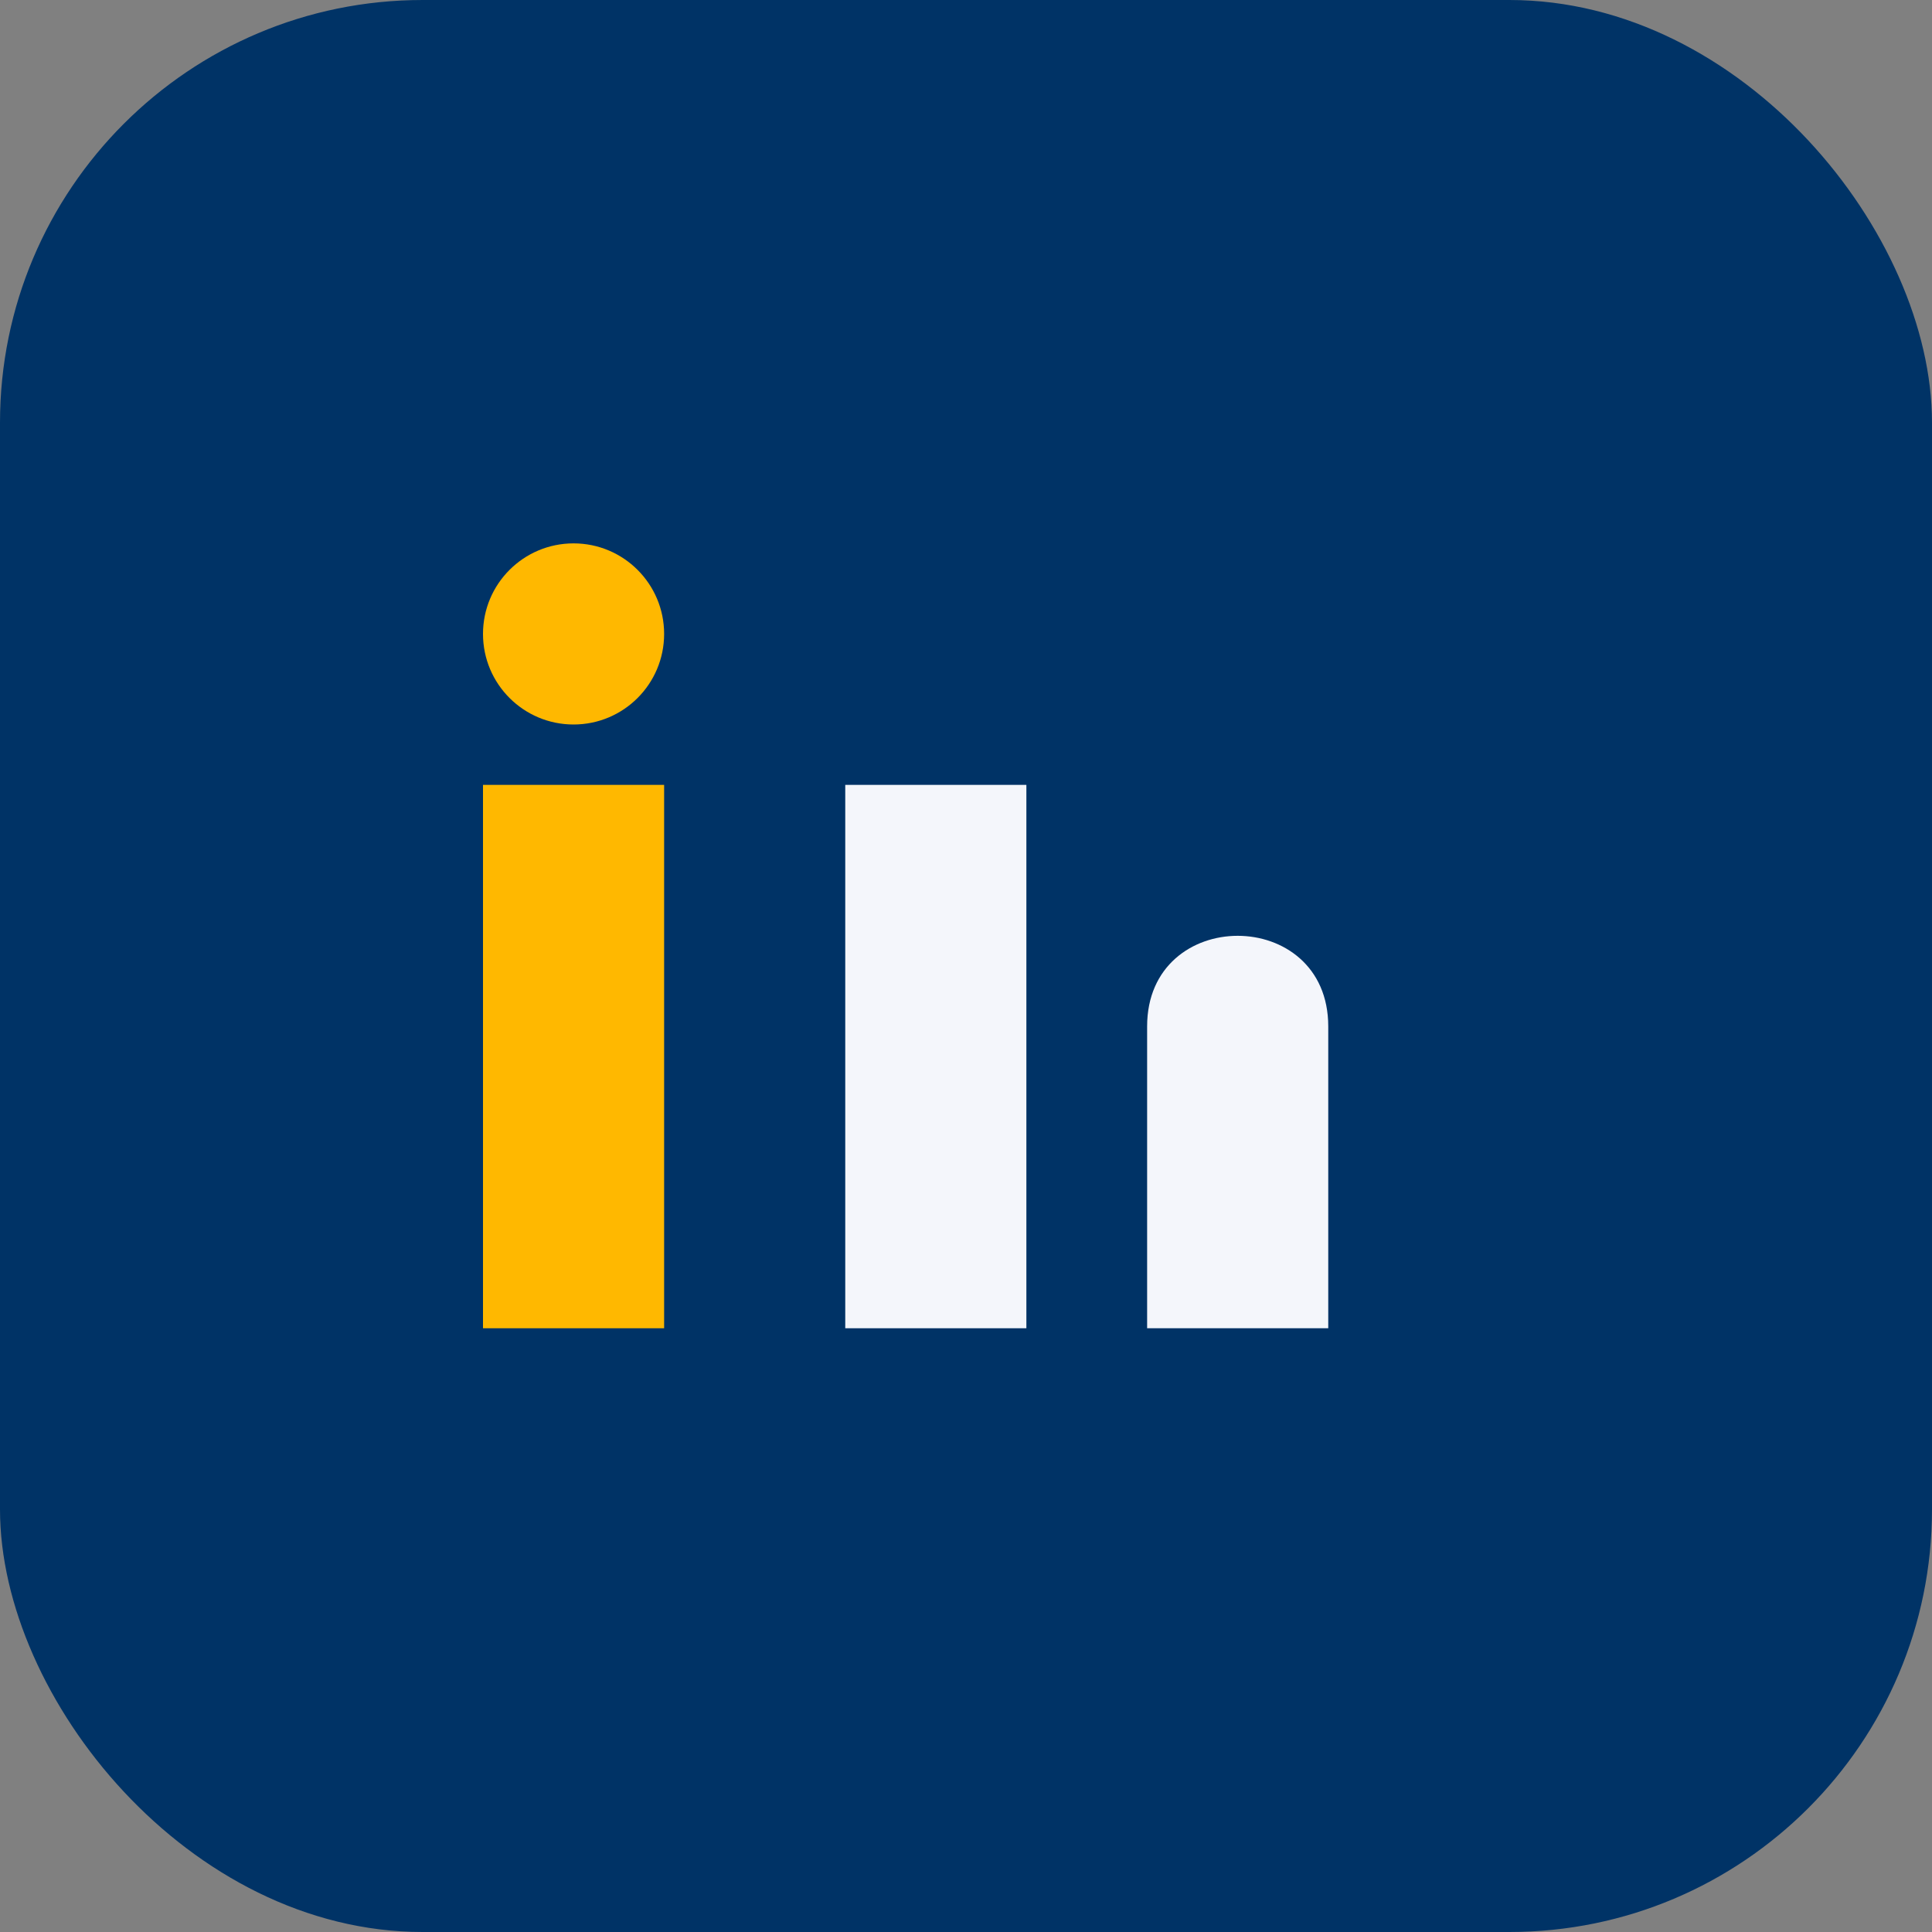
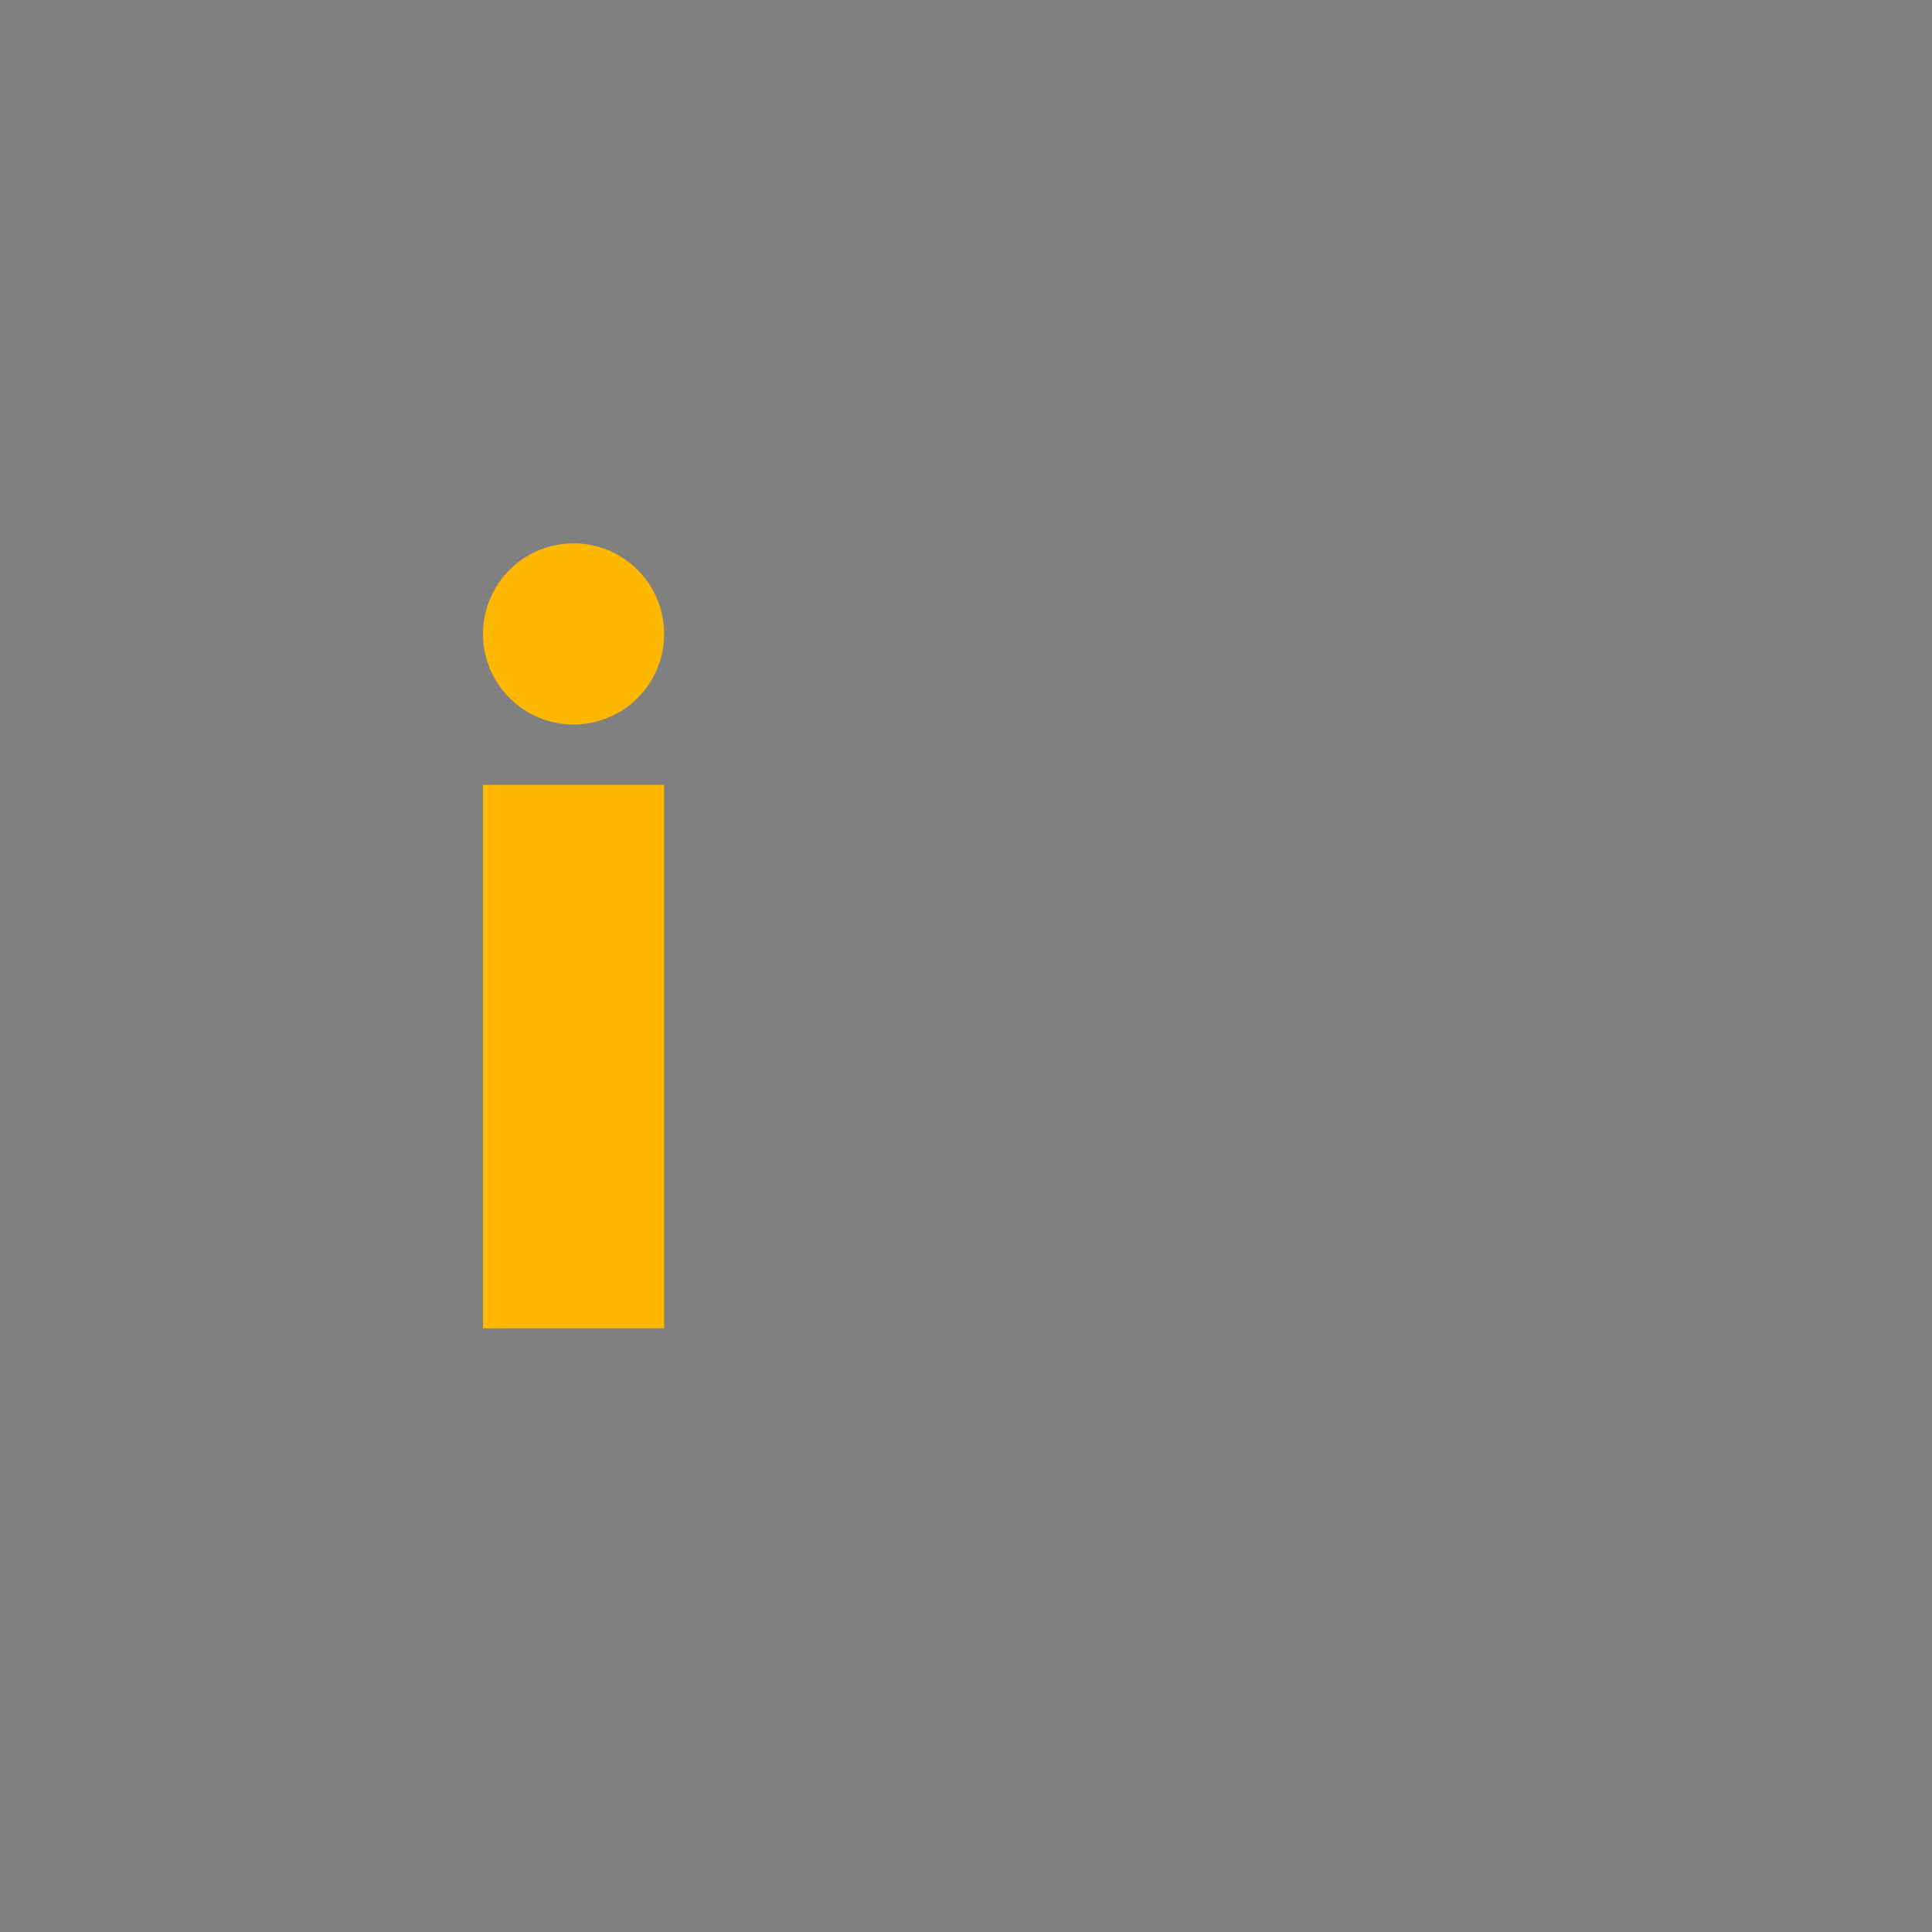
<svg xmlns="http://www.w3.org/2000/svg" width="32" height="32" viewBox="0 0 32 32">
  <rect x="0" y="0" width="32" height="32" fill="#808080" stroke="none" />
-   <rect width="32" height="32" rx="7" fill="#003366" />
  <rect x="8" y="13" width="3" height="9" fill="#FFB800" />
  <circle cx="9.5" cy="10.5" r="1.5" fill="#FFB800" />
-   <rect x="14" y="13" width="3" height="9" fill="#F4F6FB" />
-   <path d="M19 17c0-2 3-2 3 0v5h-3v-5z" fill="#F4F6FB" />
</svg>